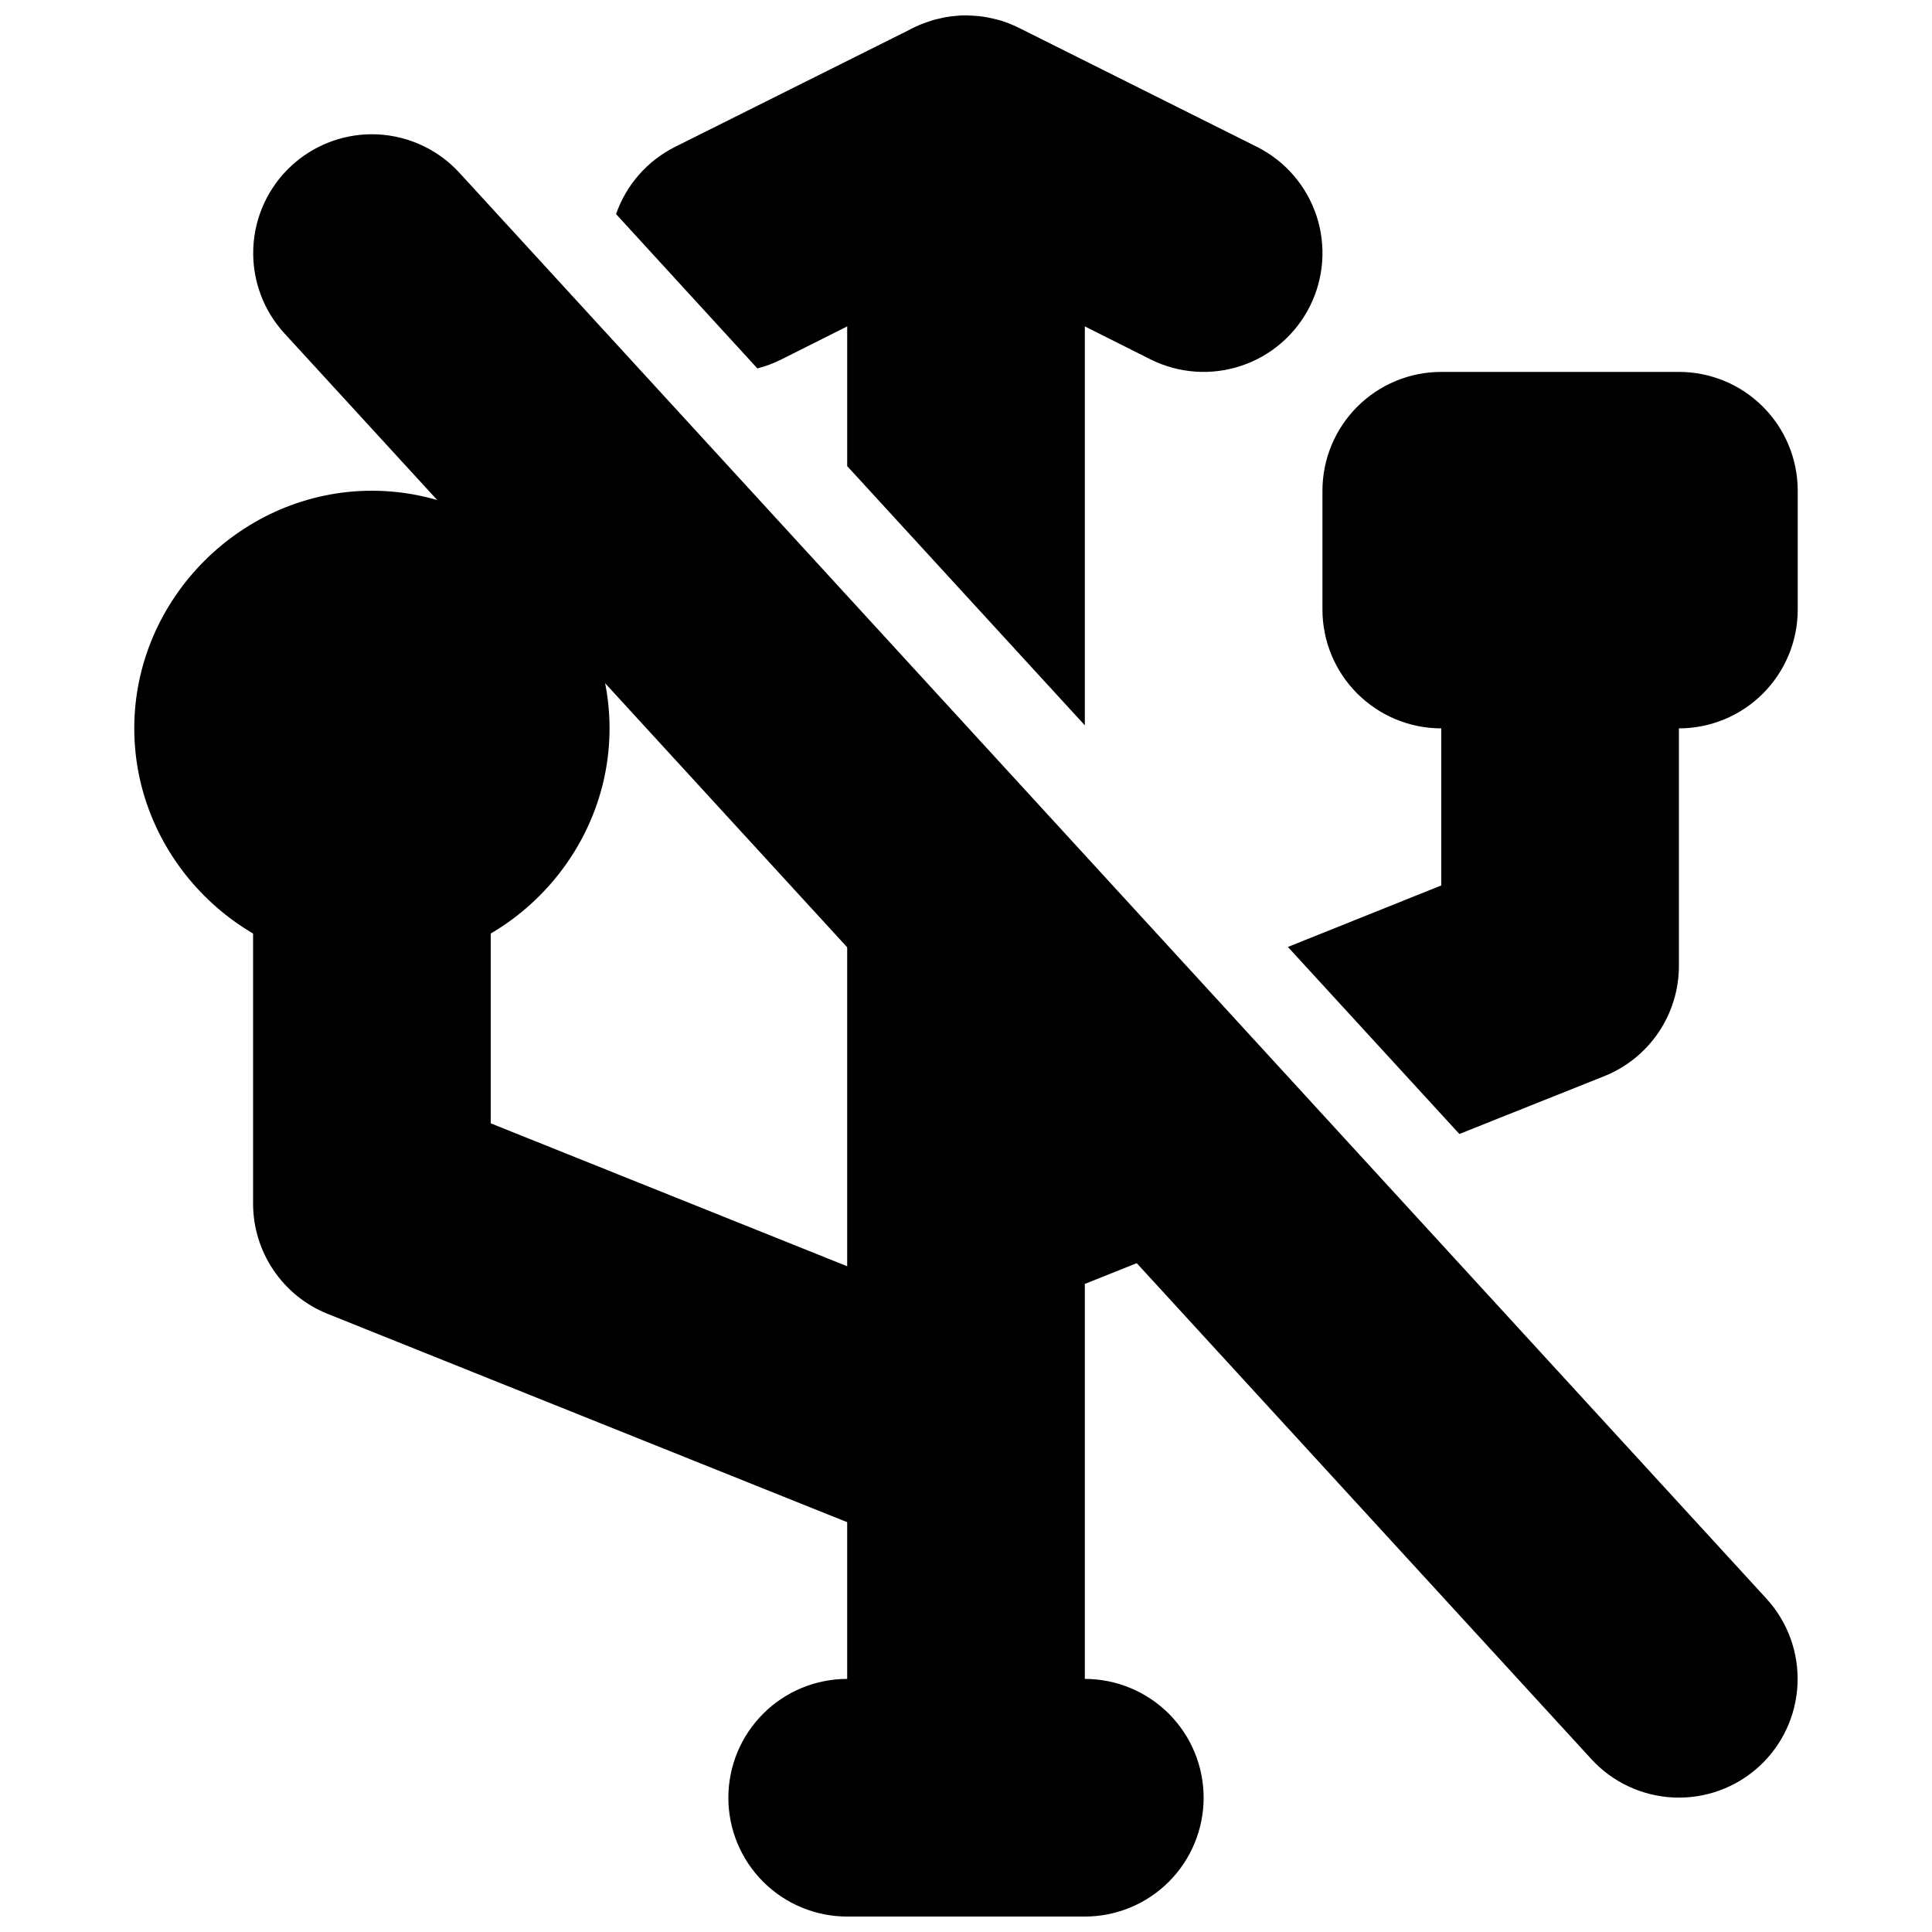
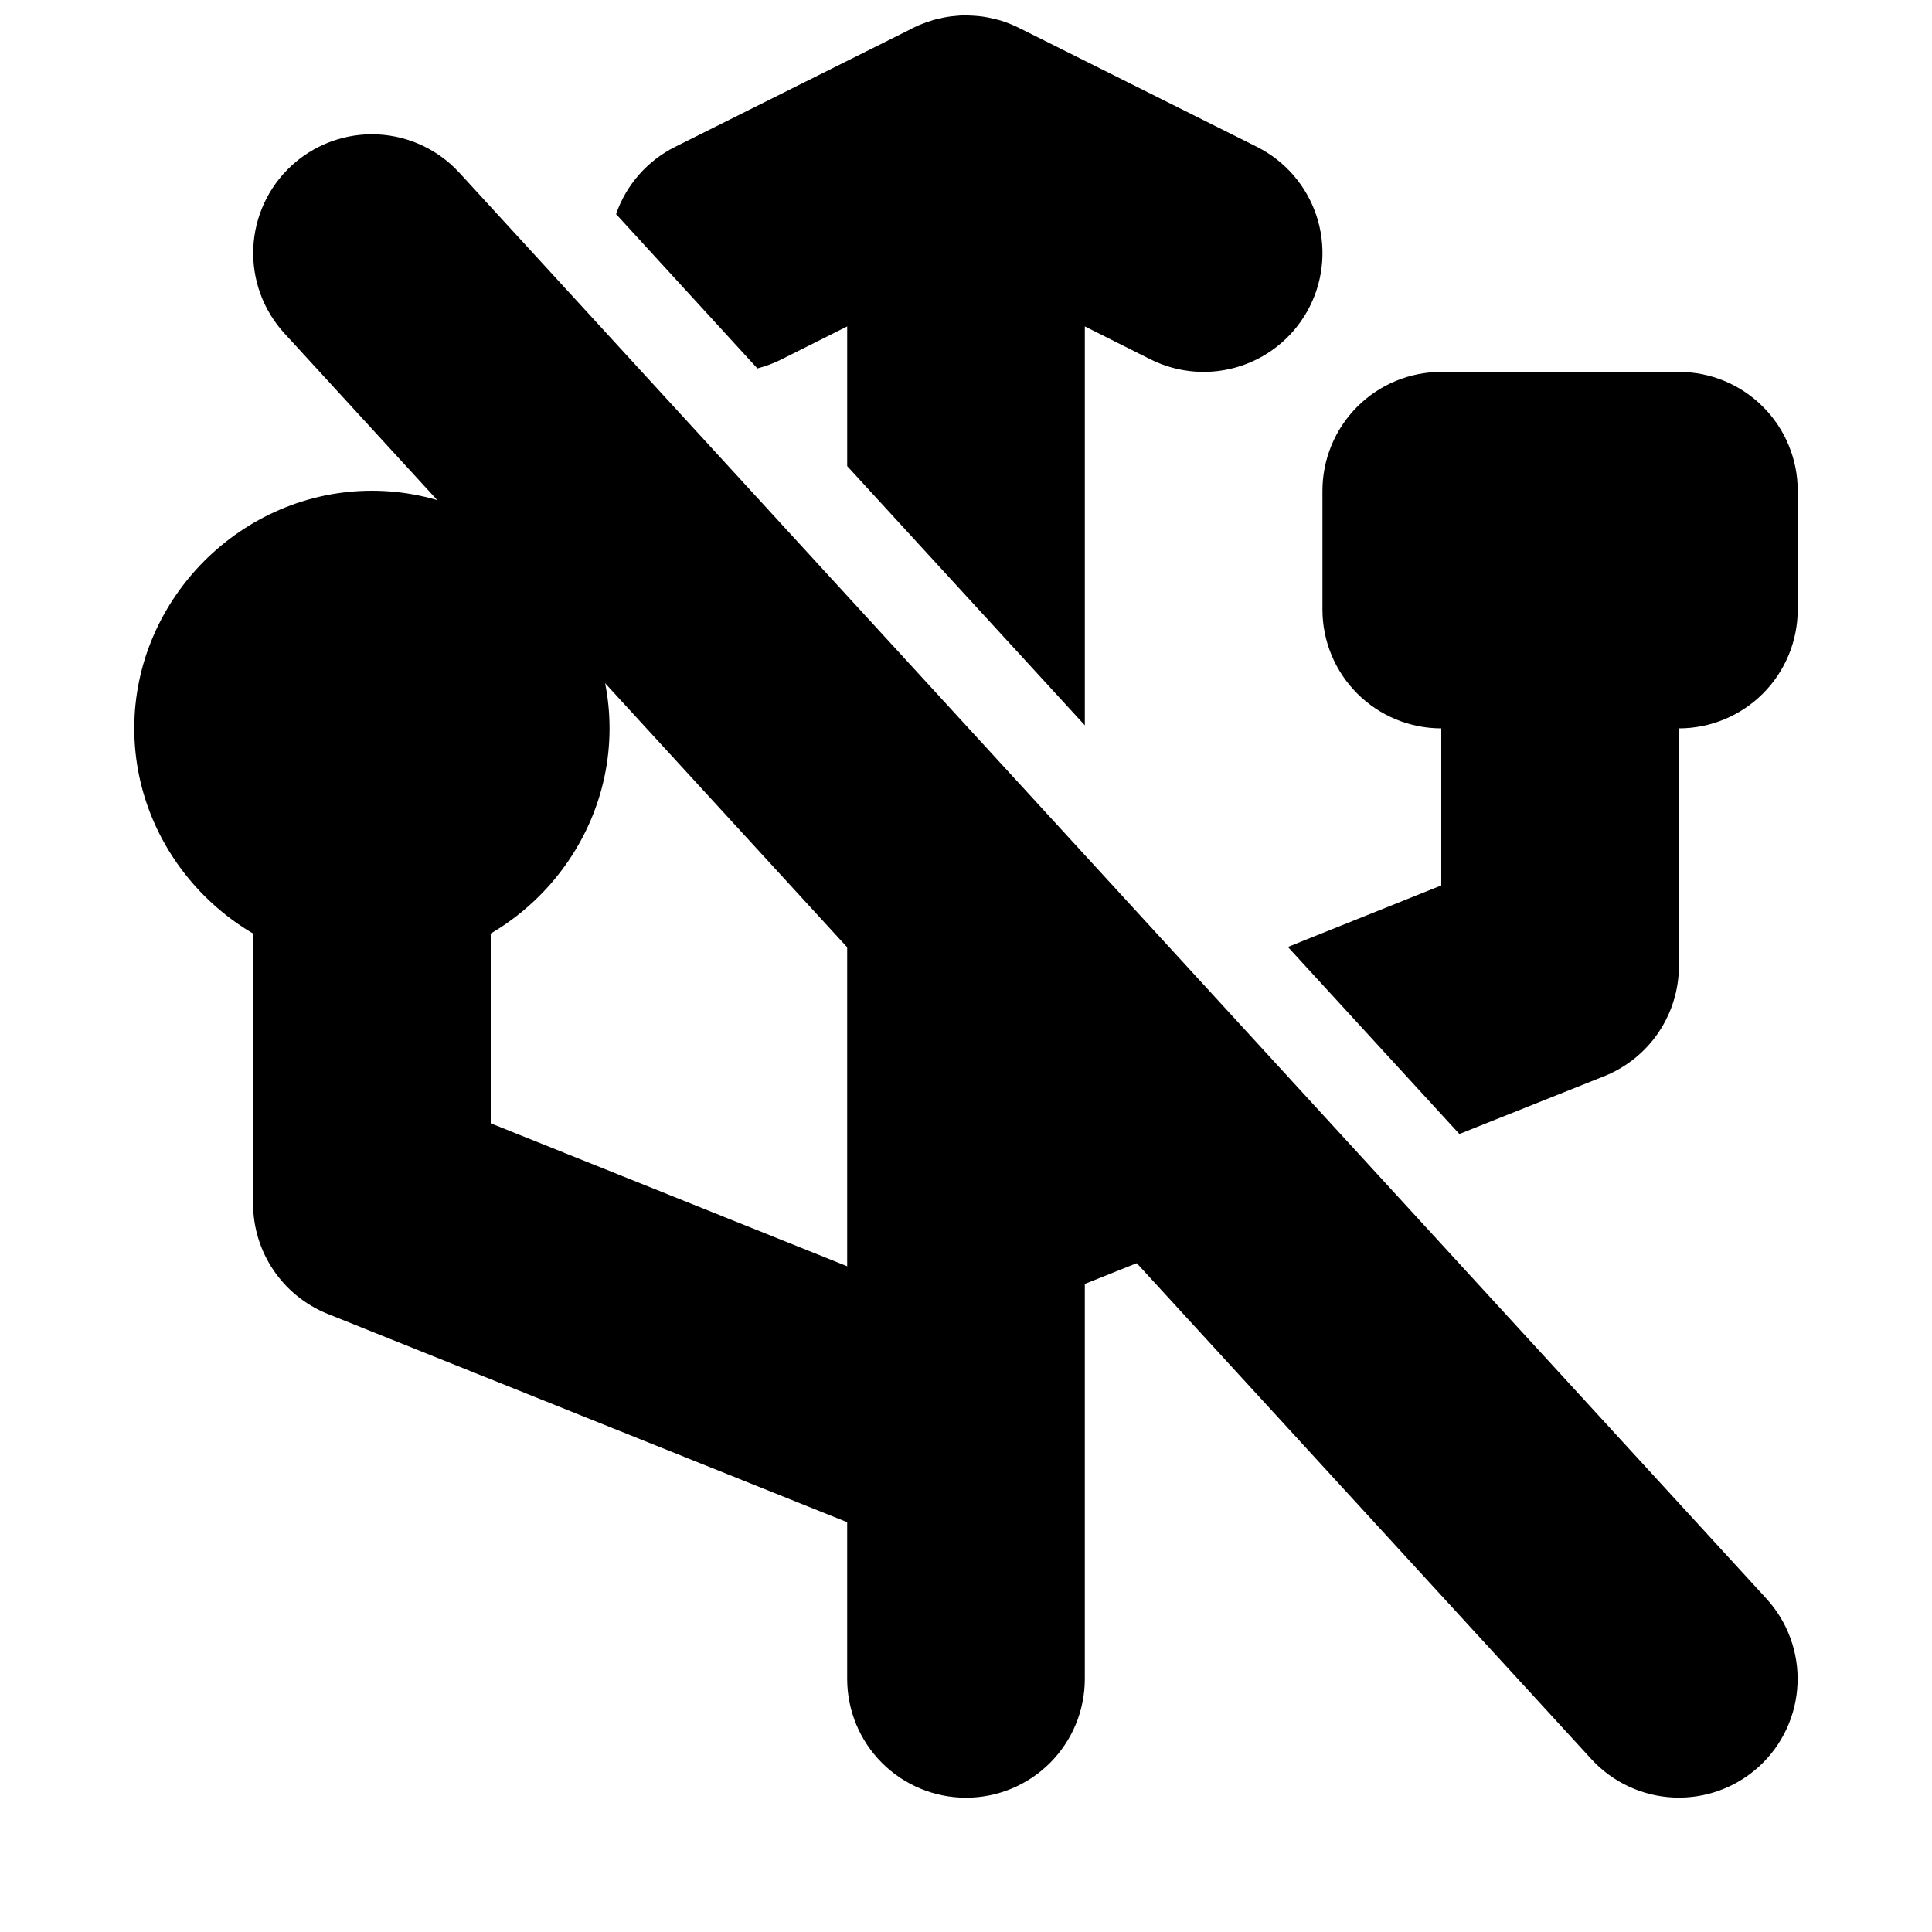
<svg xmlns="http://www.w3.org/2000/svg" width="800px" height="800px" version="1.1" viewBox="144 144 512 512">
  <defs>
    <clipPath id="b">
-       <path d="m337 588h126v63.902h-126z" />
-     </clipPath>
+       </clipPath>
    <clipPath id="a">
      <path d="m307 148.09h282v472.91h-282z" />
    </clipPath>
  </defs>
  <g clip-path="url(#b)">
    <path d="m368.51 588.93c-8.352 0-16.363 3.32-22.266 9.223-5.906 5.906-9.223 13.914-9.223 22.266 0 8.352 3.316 16.363 9.223 22.266 5.902 5.906 13.914 9.223 22.266 9.223h62.977c8.348 0 16.359-3.316 22.266-9.223 5.902-5.902 9.223-13.914 9.223-22.266 0-8.352-3.32-16.359-9.223-22.266-5.906-5.902-13.918-9.223-22.266-9.223z" />
  </g>
  <g clip-path="url(#a)">
    <path d="m398.71 148.09c-0.453 0.031-0.902 0.074-1.352 0.121-0.434 0.035-0.863 0.074-1.293 0.125-0.742 0.098-1.48 0.219-2.215 0.367-0.246 0.059-0.492 0.121-0.738 0.188-0.617 0.125-1.234 0.266-1.844 0.43-0.414 0.133-0.824 0.277-1.23 0.43-0.207 0.059-0.41 0.121-0.613 0.184-1.199 0.422-2.371 0.914-3.508 1.477-0.395 0.199-0.781 0.402-1.168 0.617l-61.809 30.871c-7.356 3.672-12.98 10.07-15.68 17.836l37.453 40.898c2.211-0.566 4.356-1.371 6.394-2.398l17.406-8.734v37.023l62.977 68.695v-105.72l17.402 8.734c7.473 3.734 16.121 4.352 24.043 1.707 7.926-2.641 14.473-8.32 18.207-15.793 3.738-7.469 4.352-16.117 1.711-24.043-2.641-7.922-8.32-14.473-15.793-18.207l-62.609-31.305c-0.781-0.402-1.582-0.77-2.398-1.105-0.805-0.34-1.625-0.648-2.457-0.922-0.852-0.262-1.715-0.488-2.586-0.676-0.852-0.199-1.715-0.367-2.582-0.492-0.875-0.121-1.758-0.203-2.644-0.246-1.023-0.07-2.051-0.094-3.074-0.062zm158.73 125.95c-8.352 0-16.359 3.316-22.266 9.223-5.902 5.906-9.223 13.914-9.223 22.266v73.121l-40.648 16.301 45.445 49.566 38.379-15.312c5.84-2.336 10.848-6.363 14.379-11.57 3.527-5.207 5.418-11.352 5.422-17.641v-94.465c0-8.352-3.316-16.359-9.223-22.266-5.902-5.906-13.914-9.223-22.266-9.223zm-188.93 86.652v228.23c0 8.352 3.316 16.363 9.223 22.266 5.902 5.906 13.914 9.223 22.266 9.223s16.359-3.316 22.266-9.223c5.902-5.902 9.223-13.914 9.223-22.266v-104.67l36.777-14.699z" />
  </g>
  <path d="m525.95 242.56c-8.348 0-16.359 3.316-22.262 9.223-5.906 5.906-9.223 13.914-9.227 22.266v31.488c0.004 8.352 3.32 16.359 9.227 22.262 5.902 5.906 13.914 9.227 22.262 9.227h62.977c8.352 0 16.359-3.32 22.266-9.227 5.906-5.902 9.223-13.91 9.223-22.262v-31.488c0-8.352-3.316-16.359-9.223-22.266s-13.914-9.223-22.266-9.223z" />
  <path d="m242.56 337.02c-8.352 0-16.359 3.316-22.266 9.223-5.906 5.902-9.223 13.914-9.223 22.266v94.465c0 6.281 1.883 12.422 5.398 17.625 3.519 5.207 8.512 9.242 14.344 11.586l157.07 62.977c7.742 3.094 16.395 2.996 24.059-0.281 7.668-3.273 13.723-9.453 16.84-17.184 3.113-7.75 3.023-16.418-0.25-24.098-3.277-7.684-9.469-13.746-17.215-16.863l-137.27-55.043v-73.184c0-8.352-3.316-16.363-9.223-22.266-5.906-5.906-13.914-9.223-22.266-9.223z" />
  <path d="m242.56 274.05c-34.41 0-62.977 28.566-62.977 62.977 0 34.406 28.566 62.977 62.977 62.977 34.406 0 62.977-28.57 62.977-62.977 0-34.41-28.57-62.977-62.977-62.977z" />
  <path d="m242.19 179.58c-7.754 0.098-15.199 3.055-20.91 8.301-6.144 5.648-9.797 13.504-10.152 21.84-0.359 8.336 2.609 16.477 8.246 22.625l346.37 377.86c5.644 6.144 13.5 9.797 21.836 10.152 8.34 0.359 16.477-2.609 22.629-8.246 6.144-5.648 9.797-13.5 10.152-21.84 0.359-8.336-2.609-16.473-8.246-22.625l-346.37-377.86c-6.043-6.594-14.609-10.305-23.555-10.207z" />
</svg>